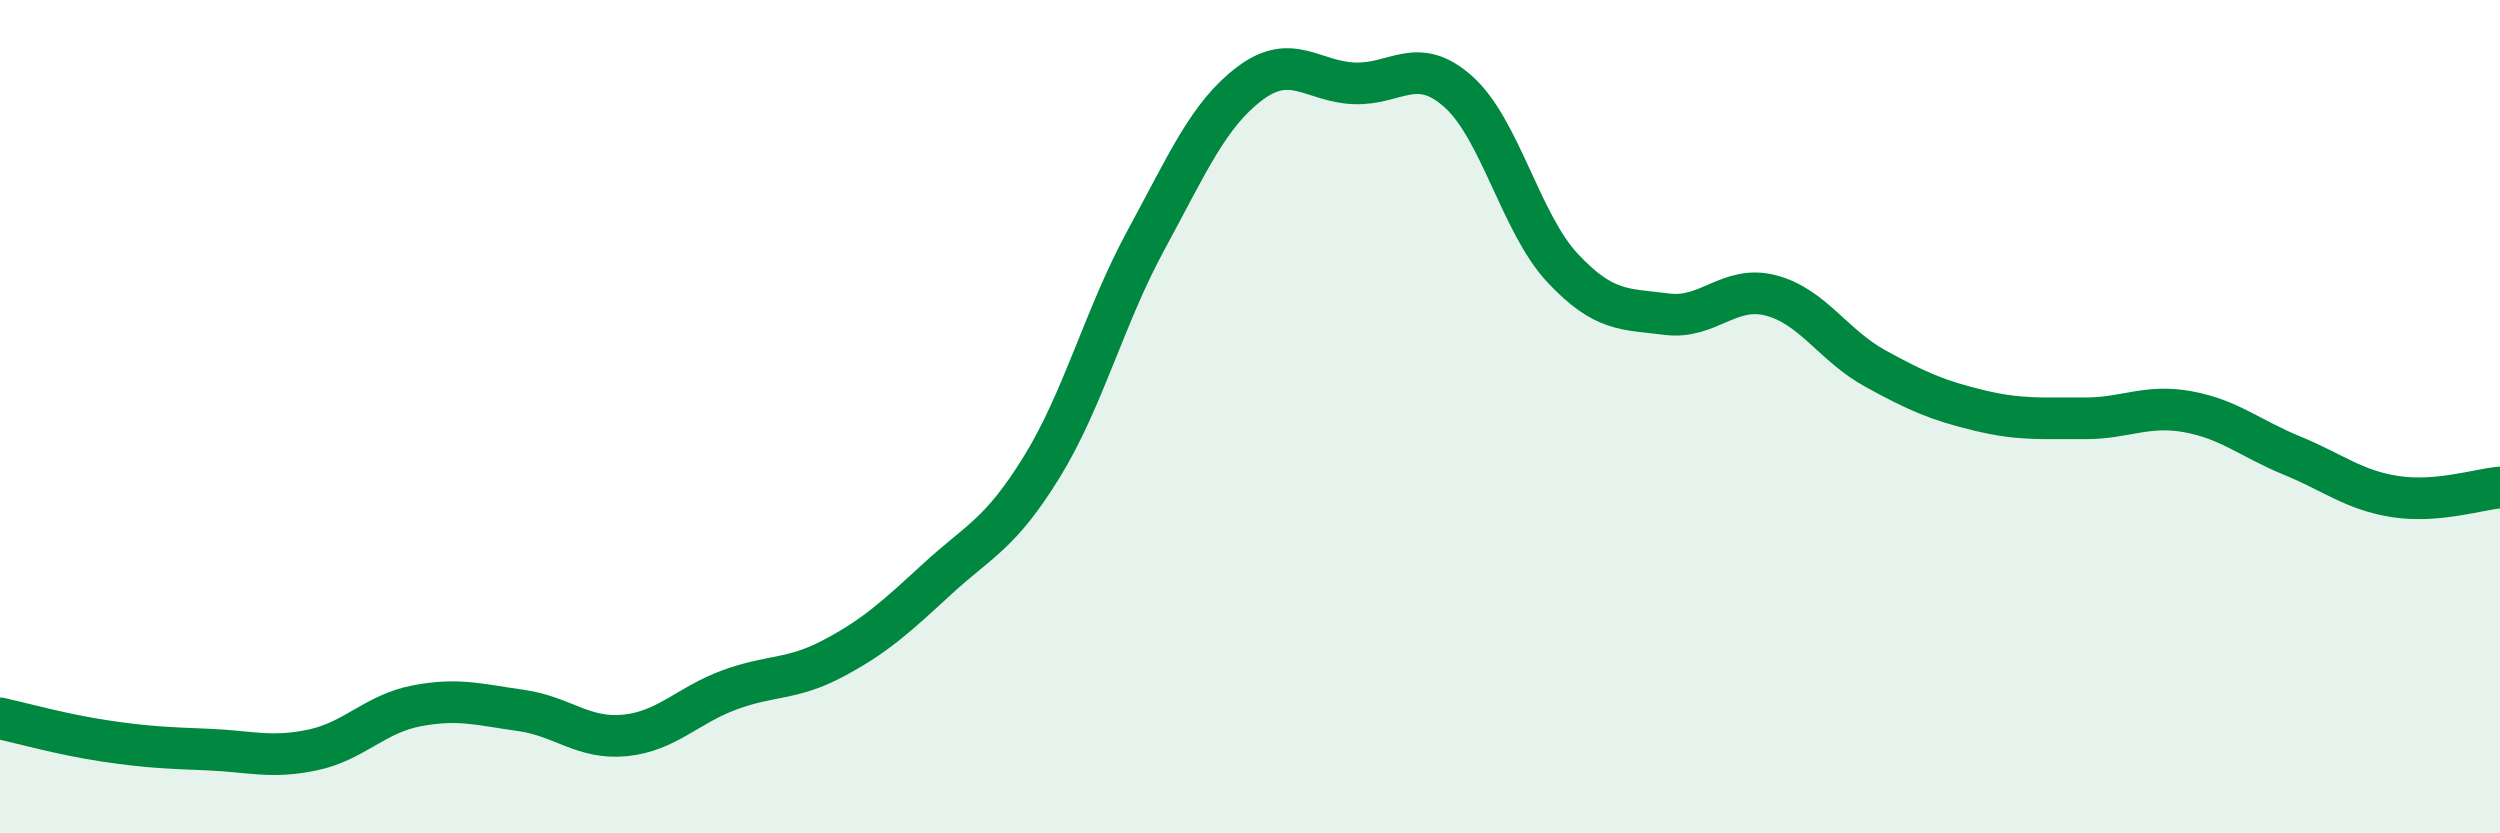
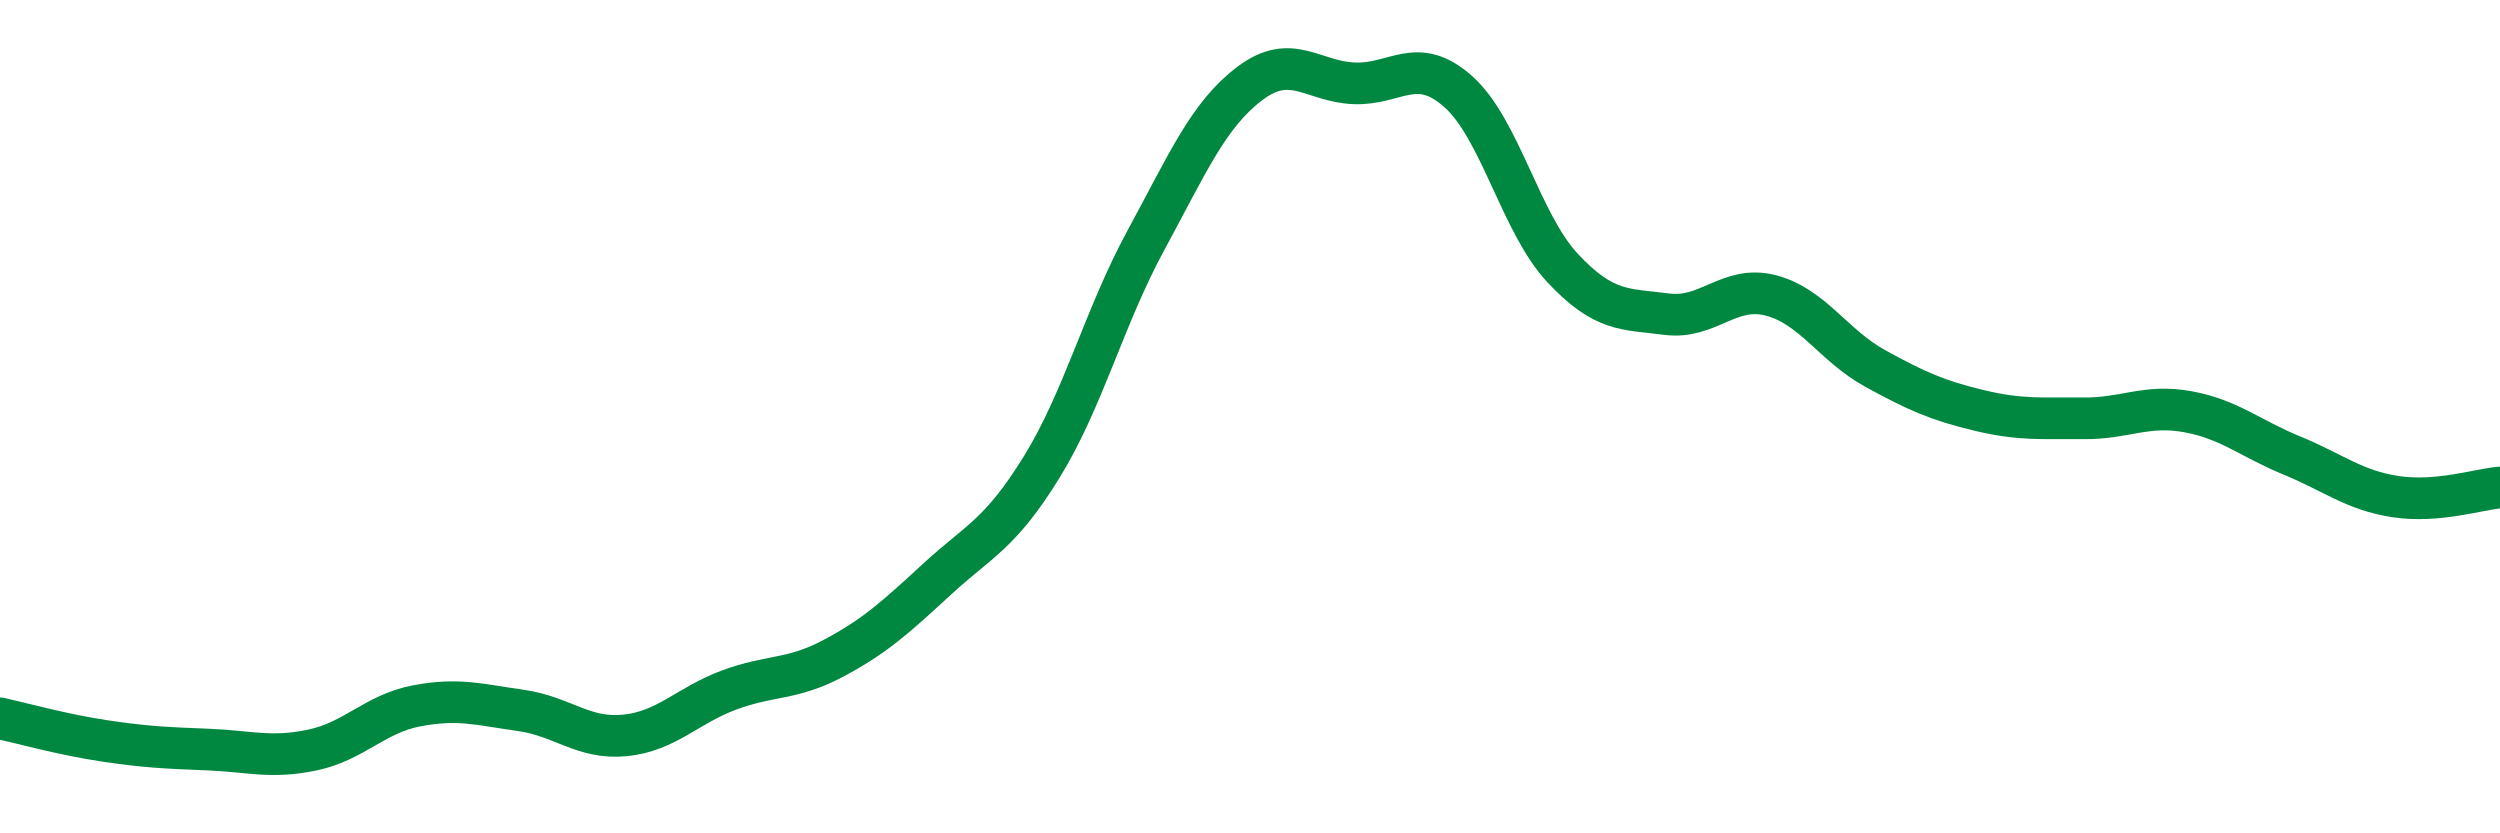
<svg xmlns="http://www.w3.org/2000/svg" width="60" height="20" viewBox="0 0 60 20">
-   <path d="M 0,17.24 C 0.5,17.35 1.5,17.63 2.5,17.78 C 3.5,17.93 4,17.95 5,17.99 C 6,18.03 6.5,18.21 7.5,18 C 8.5,17.79 9,17.13 10,16.94 C 11,16.75 11.5,16.91 12.5,17.05 C 13.5,17.19 14,17.75 15,17.65 C 16,17.55 16.5,16.93 17.5,16.56 C 18.5,16.19 19,16.33 20,15.8 C 21,15.27 21.5,14.81 22.5,13.89 C 23.5,12.97 24,12.83 25,11.21 C 26,9.59 26.5,7.61 27.5,5.77 C 28.5,3.93 29,2.75 30,2 C 31,1.25 31.5,1.96 32.5,2 C 33.5,2.04 34,1.31 35,2.2 C 36,3.09 36.5,5.36 37.5,6.43 C 38.5,7.5 39,7.41 40,7.54 C 41,7.67 41.5,6.83 42.5,7.09 C 43.5,7.35 44,8.29 45,8.84 C 46,9.39 46.5,9.61 47.5,9.85 C 48.5,10.09 49,10.03 50,10.04 C 51,10.05 51.5,9.7 52.5,9.88 C 53.5,10.06 54,10.52 55,10.93 C 56,11.34 56.5,11.77 57.5,11.92 C 58.5,12.07 59.5,11.74 60,11.7L60 20L0 20Z" fill="#008740" opacity="0.1" stroke-linecap="round" stroke-linejoin="round" />
  <path d="M 0,17.24 C 0.5,17.35 1.5,17.63 2.5,17.78 C 3.5,17.93 4,17.95 5,17.99 C 6,18.03 6.5,18.21 7.5,18 C 8.5,17.79 9,17.13 10,16.94 C 11,16.75 11.5,16.91 12.5,17.05 C 13.5,17.19 14,17.75 15,17.65 C 16,17.55 16.5,16.93 17.5,16.56 C 18.5,16.19 19,16.33 20,15.8 C 21,15.27 21.5,14.81 22.5,13.89 C 23.5,12.97 24,12.83 25,11.21 C 26,9.59 26.5,7.61 27.5,5.77 C 28.5,3.93 29,2.75 30,2 C 31,1.25 31.5,1.96 32.5,2 C 33.5,2.04 34,1.31 35,2.2 C 36,3.09 36.5,5.36 37.5,6.43 C 38.5,7.5 39,7.41 40,7.54 C 41,7.67 41.5,6.83 42.5,7.09 C 43.5,7.35 44,8.29 45,8.84 C 46,9.39 46.5,9.61 47.5,9.85 C 48.5,10.09 49,10.03 50,10.04 C 51,10.05 51.5,9.7 52.5,9.88 C 53.5,10.06 54,10.52 55,10.93 C 56,11.34 56.5,11.77 57.5,11.92 C 58.5,12.07 59.5,11.74 60,11.7" stroke="#008740" stroke-width="1" fill="none" stroke-linecap="round" stroke-linejoin="round" />
</svg>